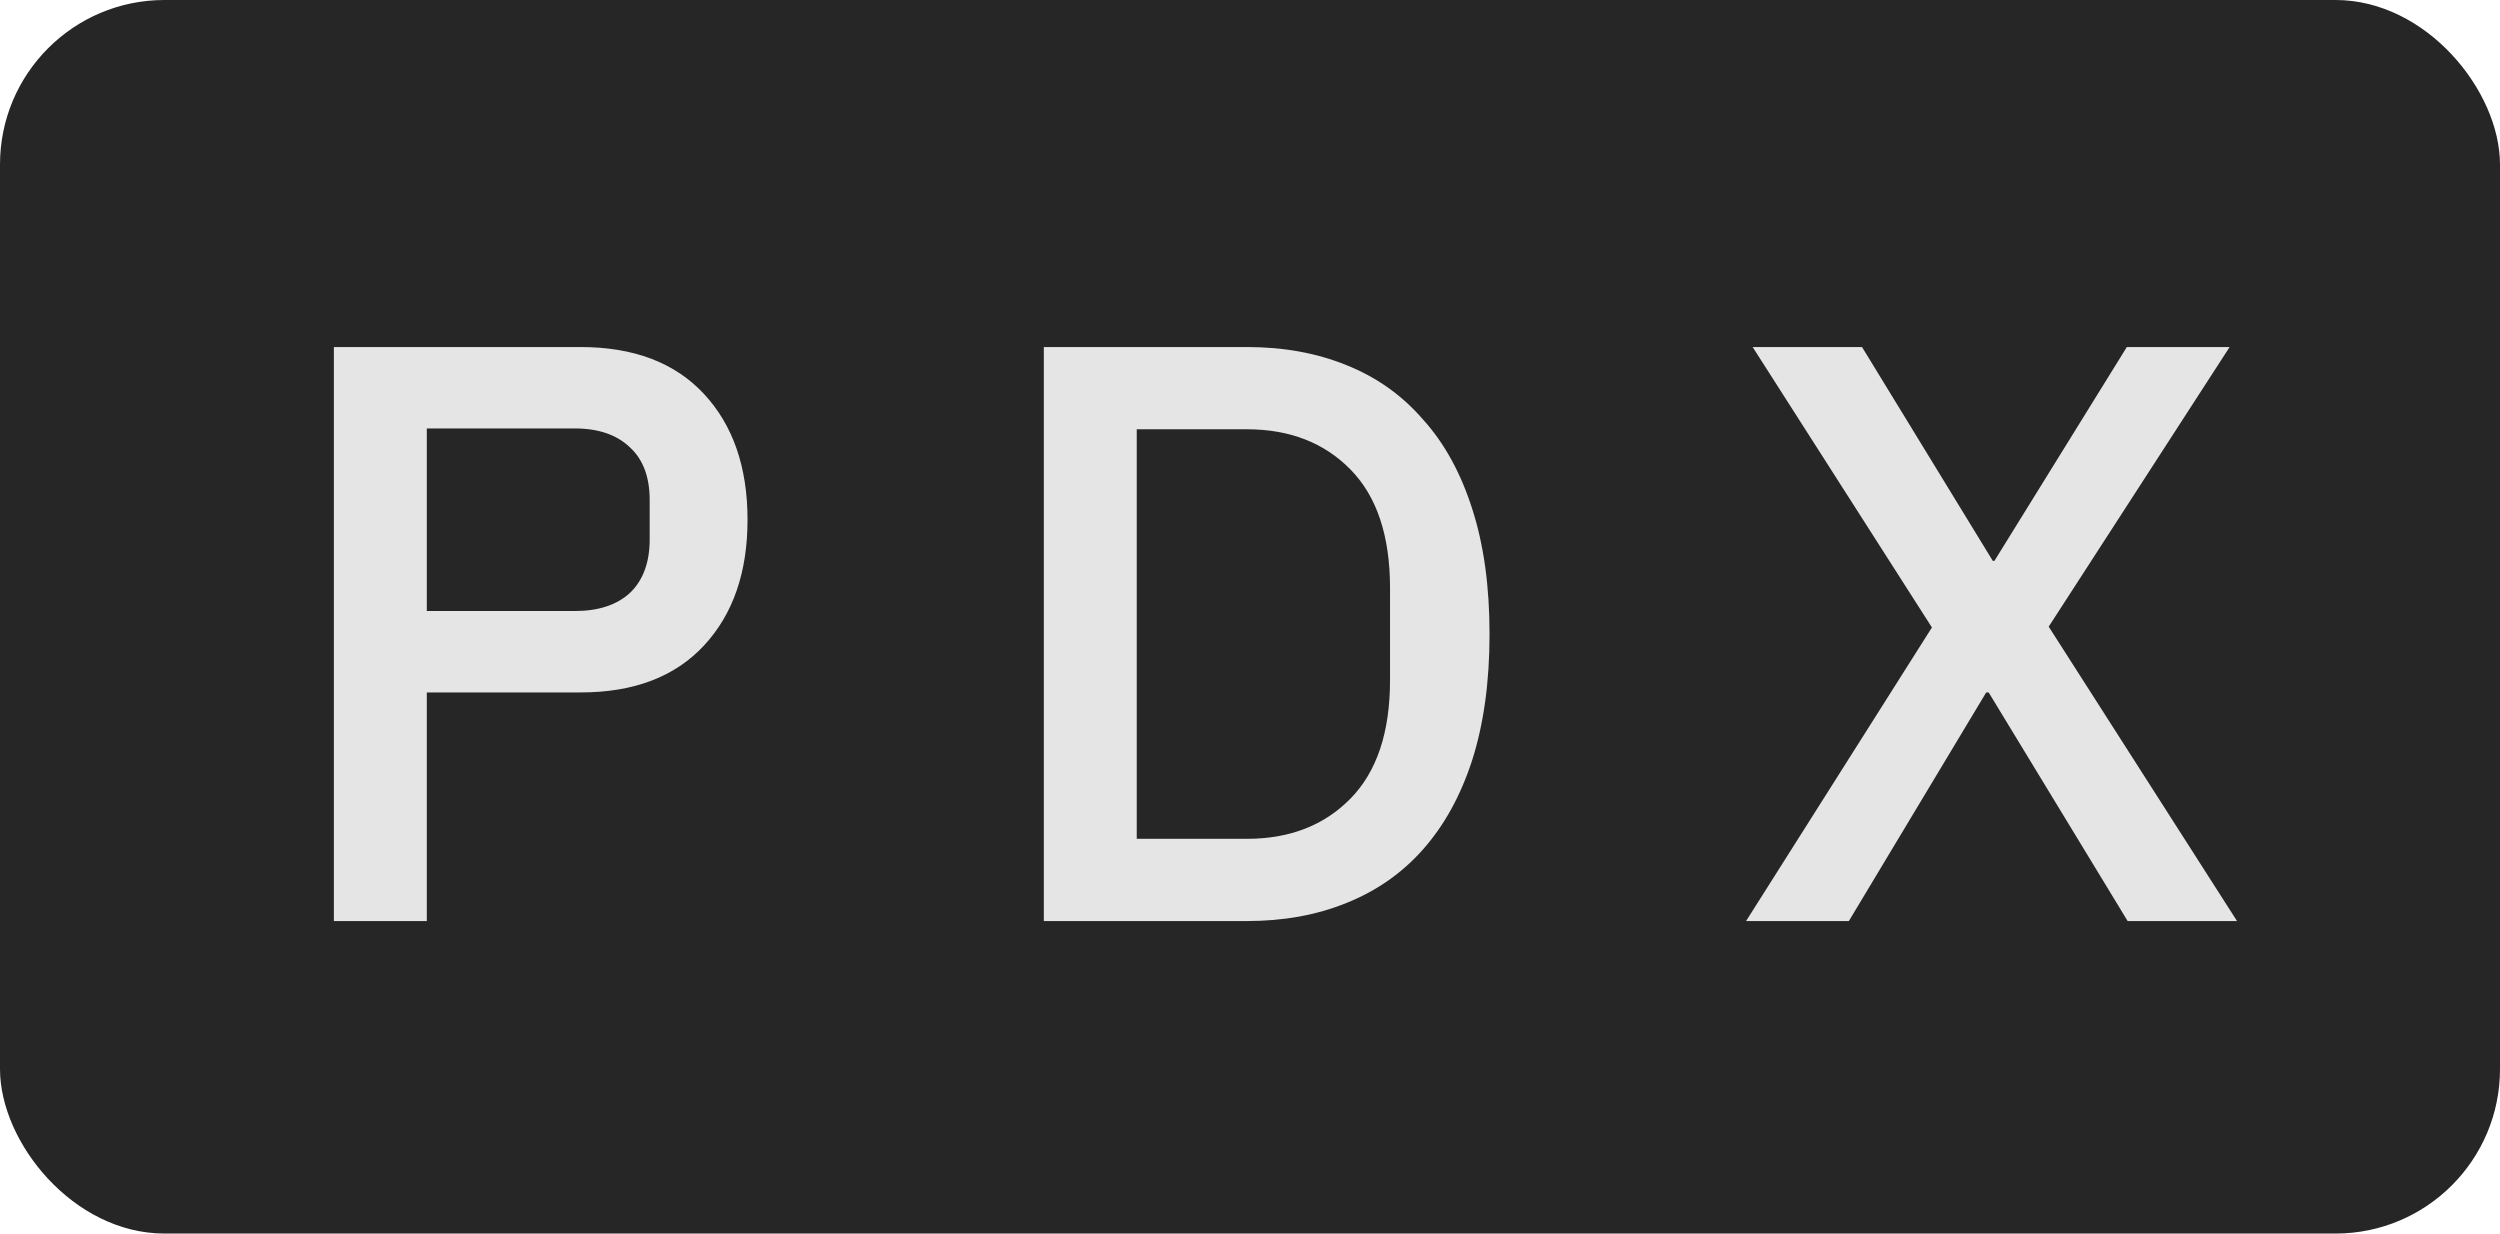
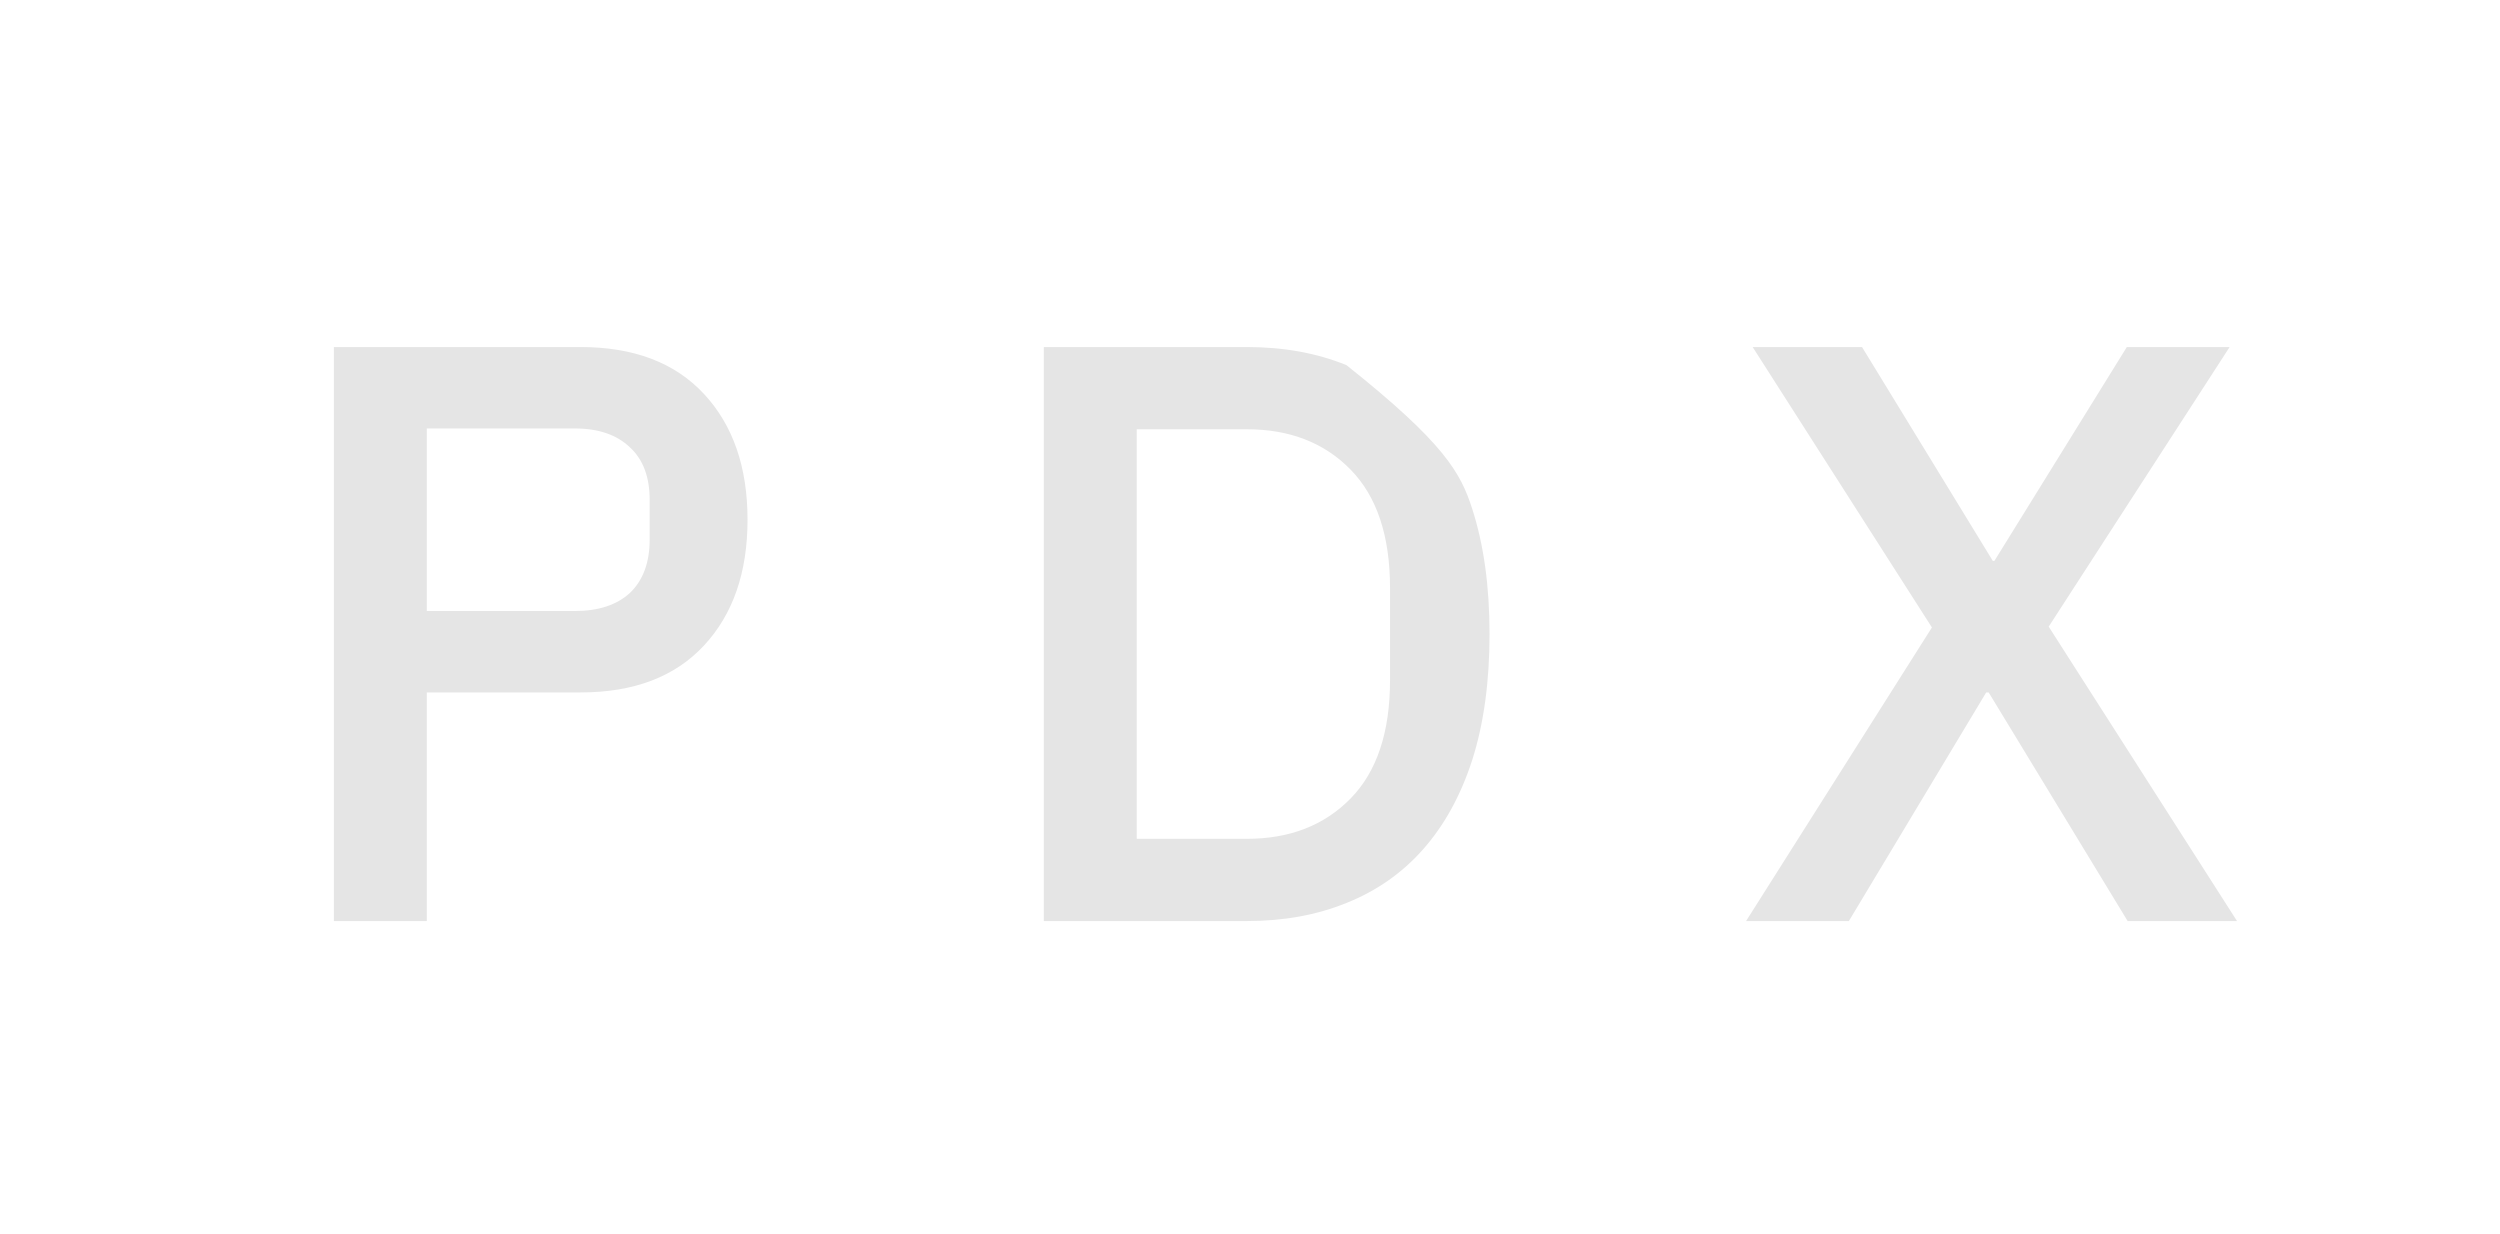
<svg xmlns="http://www.w3.org/2000/svg" width="152" height="75" viewBox="0 0 152 75" fill="none">
-   <rect width="152" height="75" rx="10" fill="#262626" />
-   <path d="M20.3 56V21.1H35.3C38.533 21.1 41.033 22.05 42.8 23.95C44.567 25.85 45.45 28.4 45.45 31.6C45.45 34.8 44.567 37.35 42.8 39.25C41.033 41.15 38.533 42.1 35.3 42.1H25.95V56H20.3ZM25.95 37.15H34.95C36.383 37.15 37.5 36.783 38.3 36.05C39.1 35.283 39.5 34.2 39.5 32.8V30.4C39.5 29 39.1 27.933 38.3 27.2C37.5 26.433 36.383 26.05 34.95 26.05H25.95V37.15ZM63.464 21.1H75.814C78.047 21.1 80.064 21.467 81.864 22.2C83.697 22.933 85.247 24.033 86.514 25.5C87.814 26.933 88.814 28.75 89.514 30.95C90.214 33.117 90.564 35.65 90.564 38.55C90.564 41.45 90.214 44 89.514 46.2C88.814 48.367 87.814 50.183 86.514 51.65C85.247 53.083 83.697 54.167 81.864 54.9C80.064 55.633 78.047 56 75.814 56H63.464V21.1ZM75.814 51C78.414 51 80.514 50.183 82.114 48.55C83.714 46.917 84.514 44.517 84.514 41.35V35.75C84.514 32.583 83.714 30.183 82.114 28.55C80.514 26.917 78.414 26.1 75.814 26.1H69.114V51H75.814ZM136.011 56H129.361L120.911 42.1H120.761L112.411 56H106.161L117.461 38.15L106.561 21.1H113.211L121.161 34.1H121.261L129.311 21.1H135.561L124.561 38.1L136.011 56Z" fill="#E5E5E5" />
+   <path d="M20.3 56V21.1H35.3C38.533 21.1 41.033 22.05 42.8 23.95C44.567 25.85 45.45 28.4 45.45 31.6C45.45 34.8 44.567 37.35 42.8 39.25C41.033 41.15 38.533 42.1 35.3 42.1H25.95V56H20.3ZM25.95 37.15H34.95C36.383 37.15 37.5 36.783 38.3 36.05C39.1 35.283 39.5 34.2 39.5 32.8V30.4C39.5 29 39.1 27.933 38.3 27.2C37.5 26.433 36.383 26.05 34.95 26.05H25.95V37.15ZM63.464 21.1H75.814C78.047 21.1 80.064 21.467 81.864 22.2C87.814 26.933 88.814 28.75 89.514 30.95C90.214 33.117 90.564 35.65 90.564 38.55C90.564 41.45 90.214 44 89.514 46.2C88.814 48.367 87.814 50.183 86.514 51.65C85.247 53.083 83.697 54.167 81.864 54.9C80.064 55.633 78.047 56 75.814 56H63.464V21.1ZM75.814 51C78.414 51 80.514 50.183 82.114 48.55C83.714 46.917 84.514 44.517 84.514 41.35V35.75C84.514 32.583 83.714 30.183 82.114 28.55C80.514 26.917 78.414 26.1 75.814 26.1H69.114V51H75.814ZM136.011 56H129.361L120.911 42.1H120.761L112.411 56H106.161L117.461 38.15L106.561 21.1H113.211L121.161 34.1H121.261L129.311 21.1H135.561L124.561 38.1L136.011 56Z" fill="#E5E5E5" />
</svg>